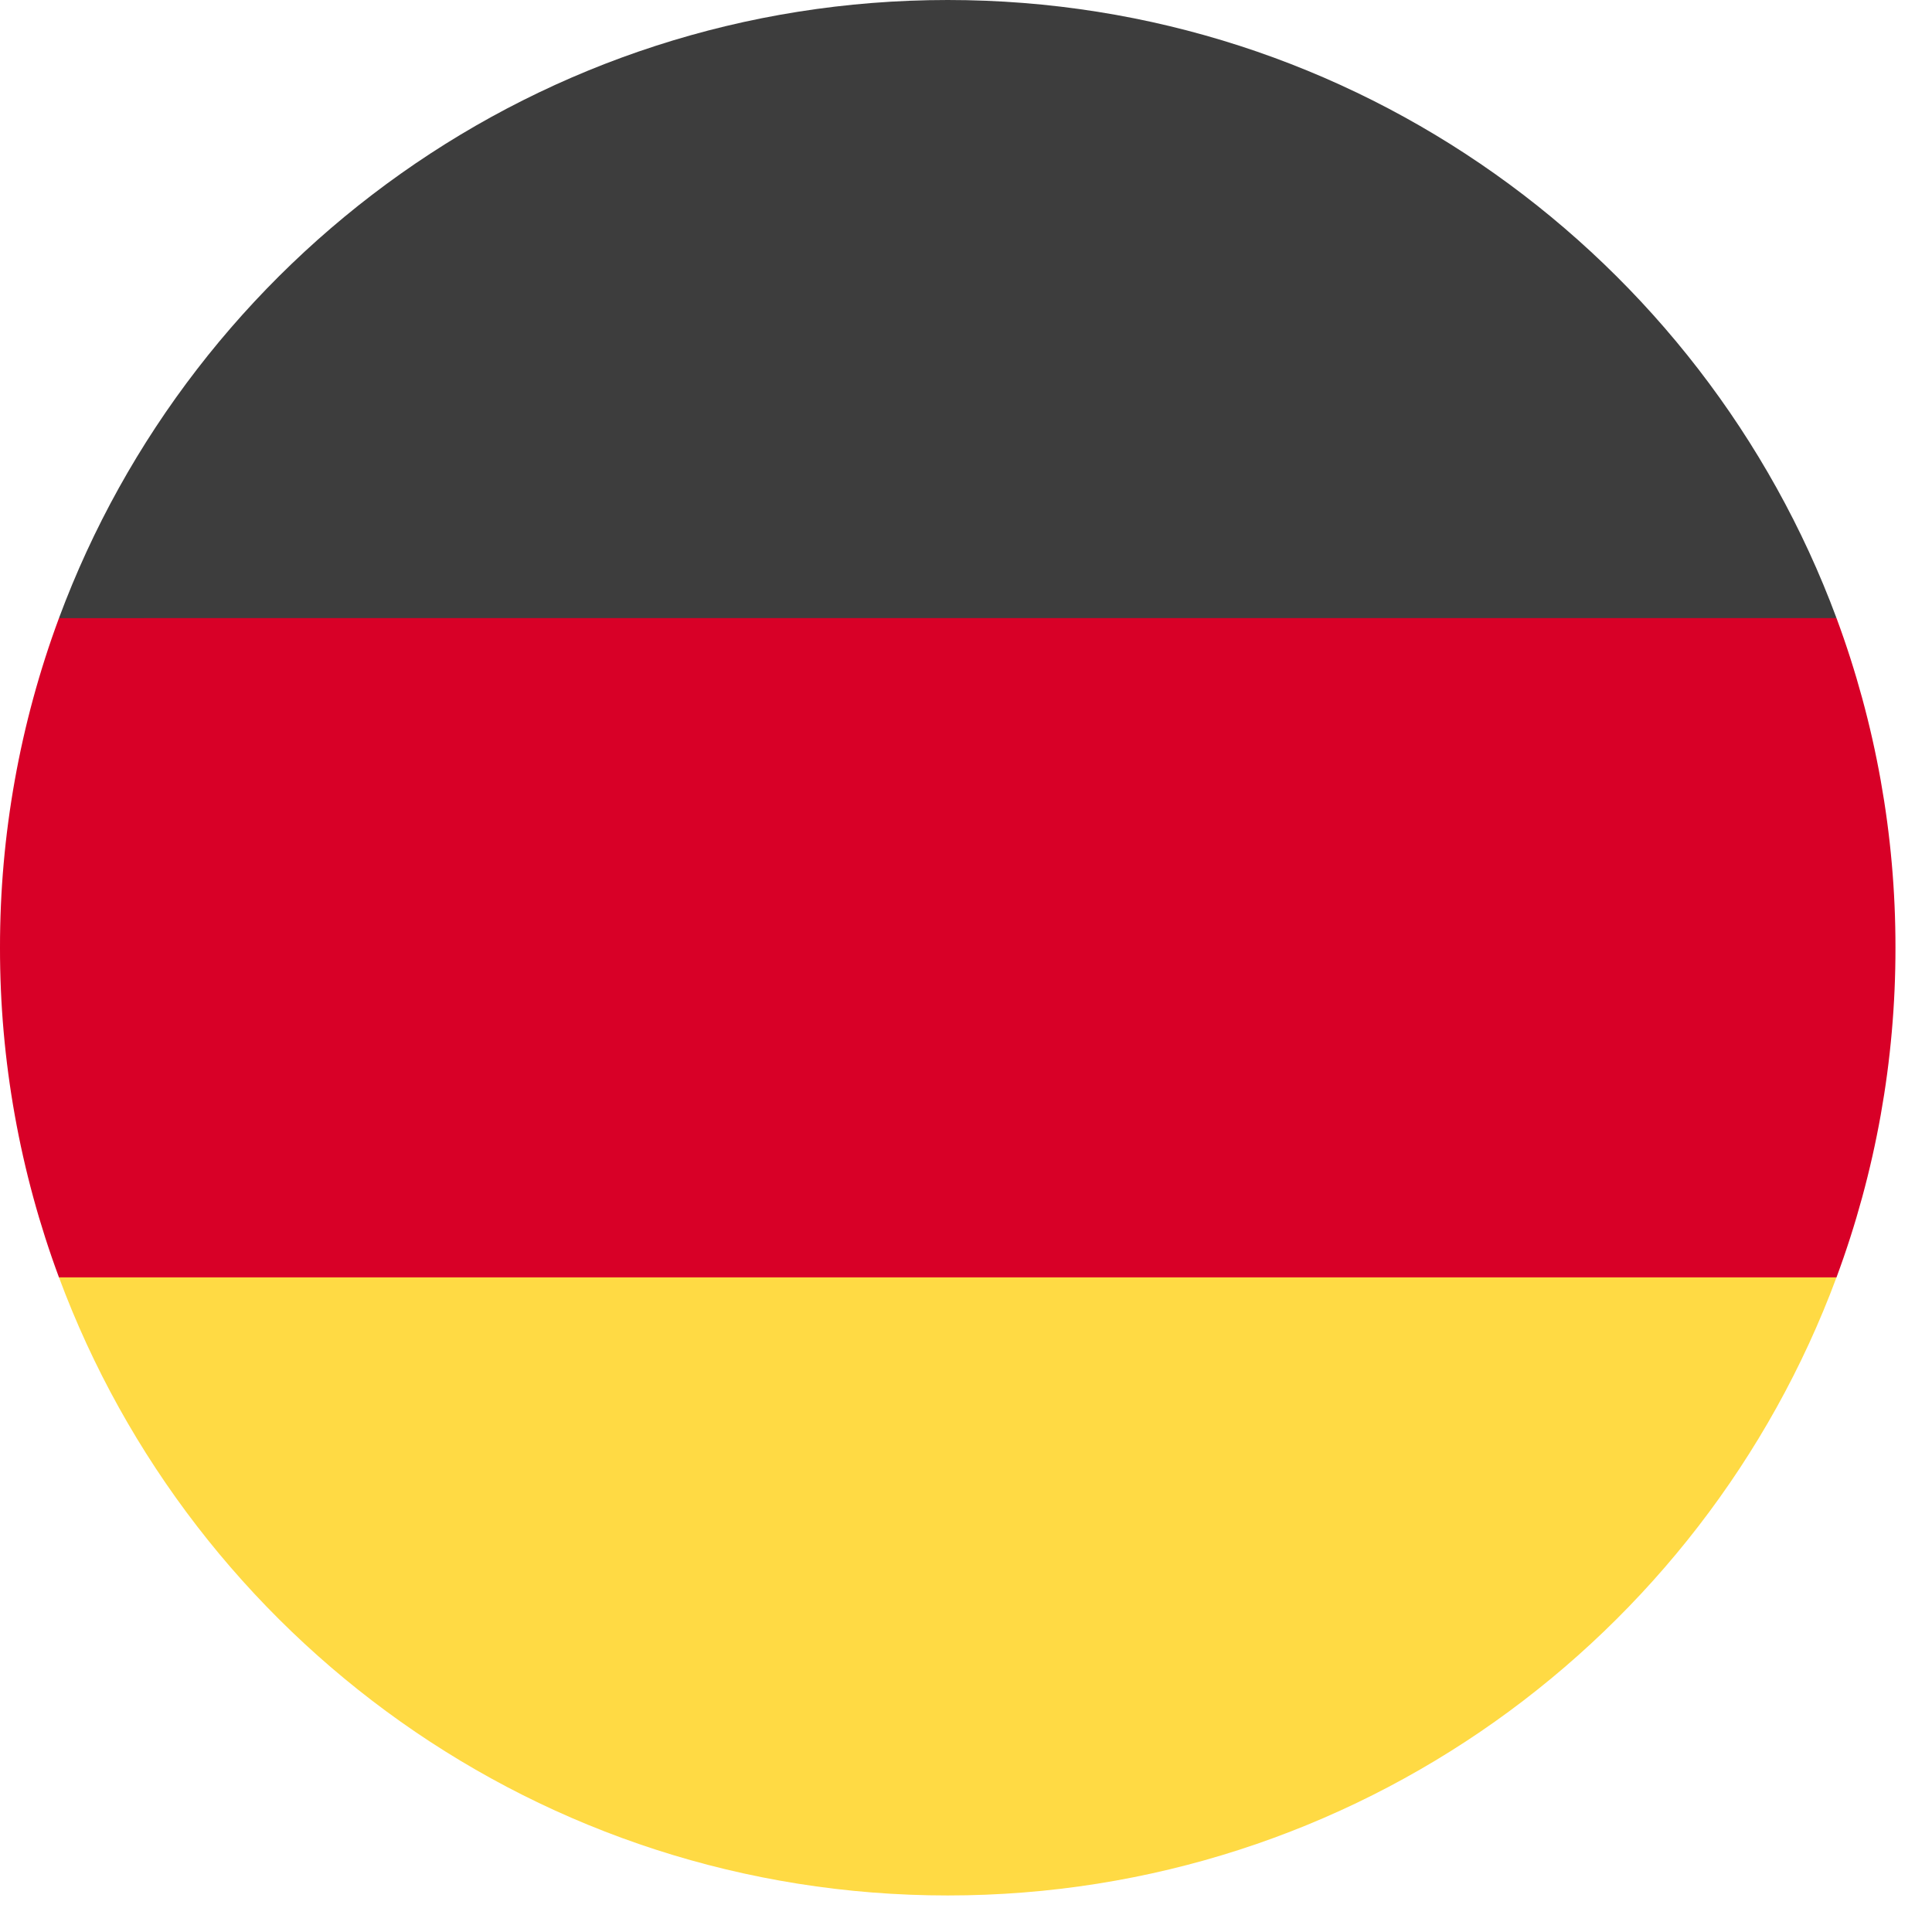
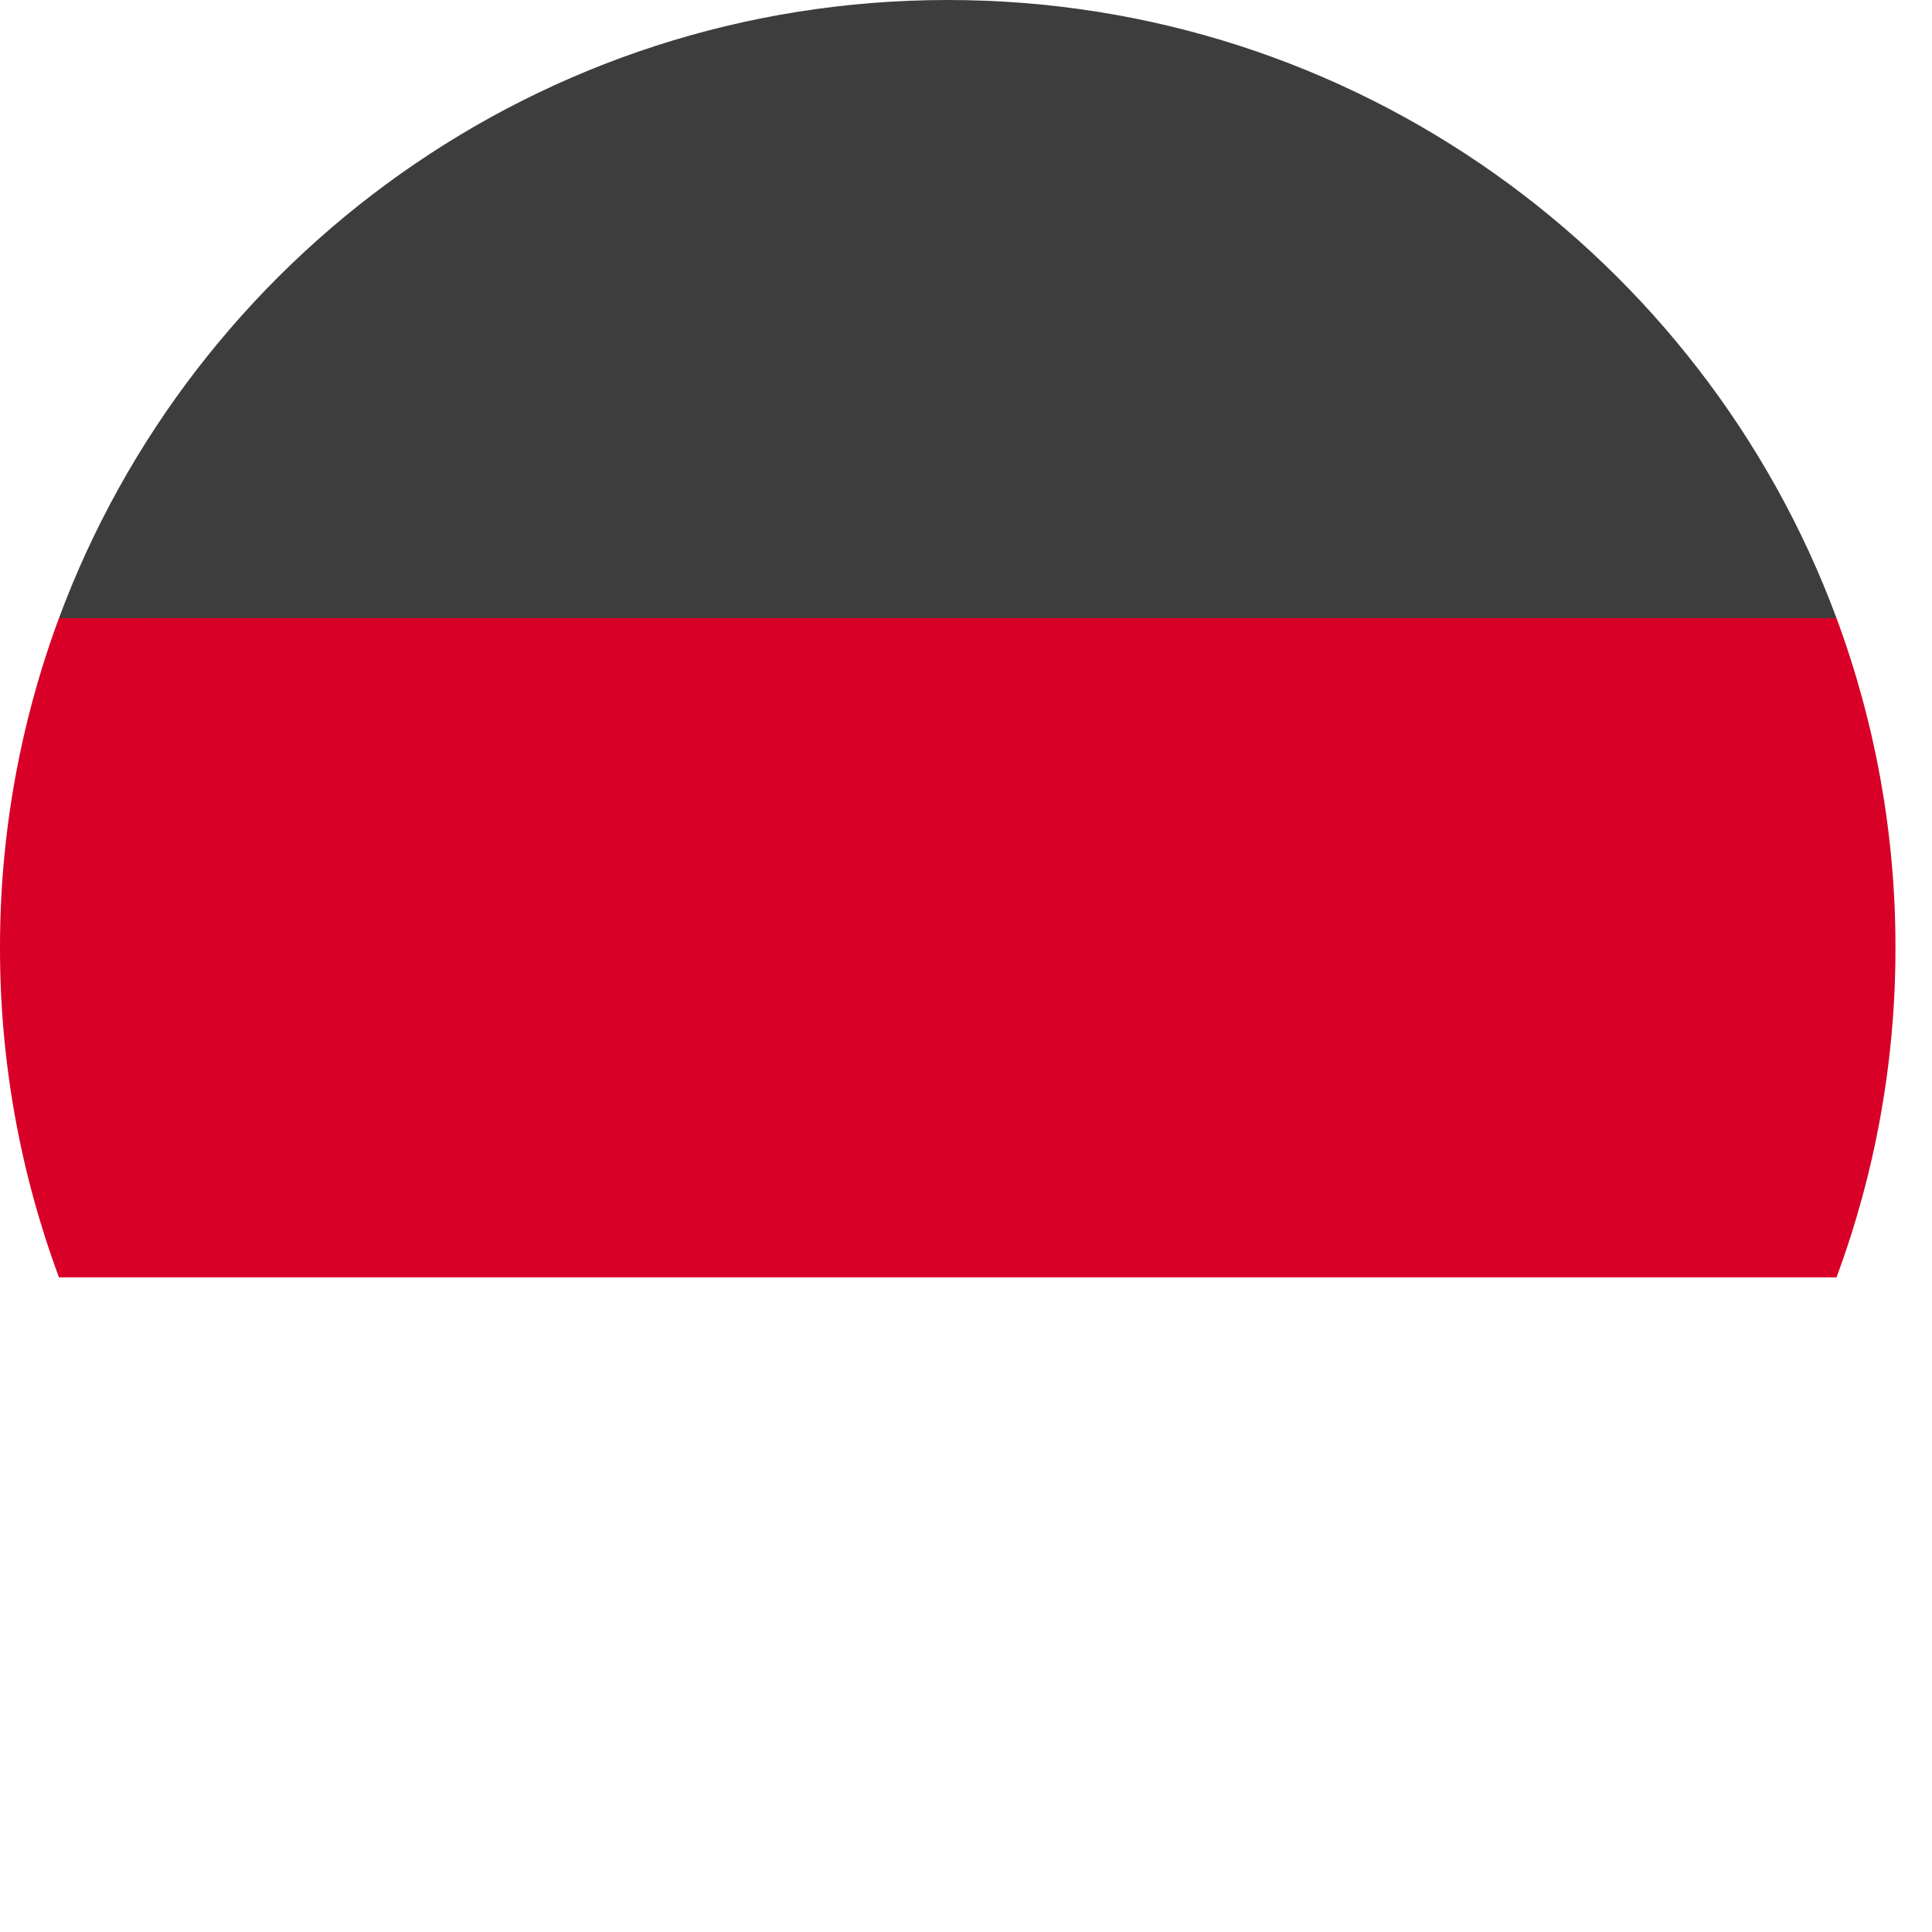
<svg xmlns="http://www.w3.org/2000/svg" width="46" height="46" viewBox="0 0 46 46" fill="none">
-   <path d="M1.404 30.413C4.592 39.006 12.862 45.13 22.565 45.13C32.268 45.13 40.538 39.006 43.726 30.413L22.565 28.452L1.404 30.413Z" fill="#FFDA44" />
  <path d="M22.565 0C12.862 0 4.592 6.124 1.404 14.717L22.565 16.678L43.726 14.716C40.538 6.124 32.268 0 22.565 0Z" fill="#3D3D3D" />
  <path d="M1.404 14.717C0.473 17.229 -0.003 19.886 1.11828e-05 22.565C-0.003 25.244 0.473 27.902 1.404 30.414H43.726C44.657 27.902 45.133 25.244 45.13 22.565C45.133 19.886 44.657 17.228 43.726 14.716L1.404 14.717Z" fill="#D80027" />
</svg>